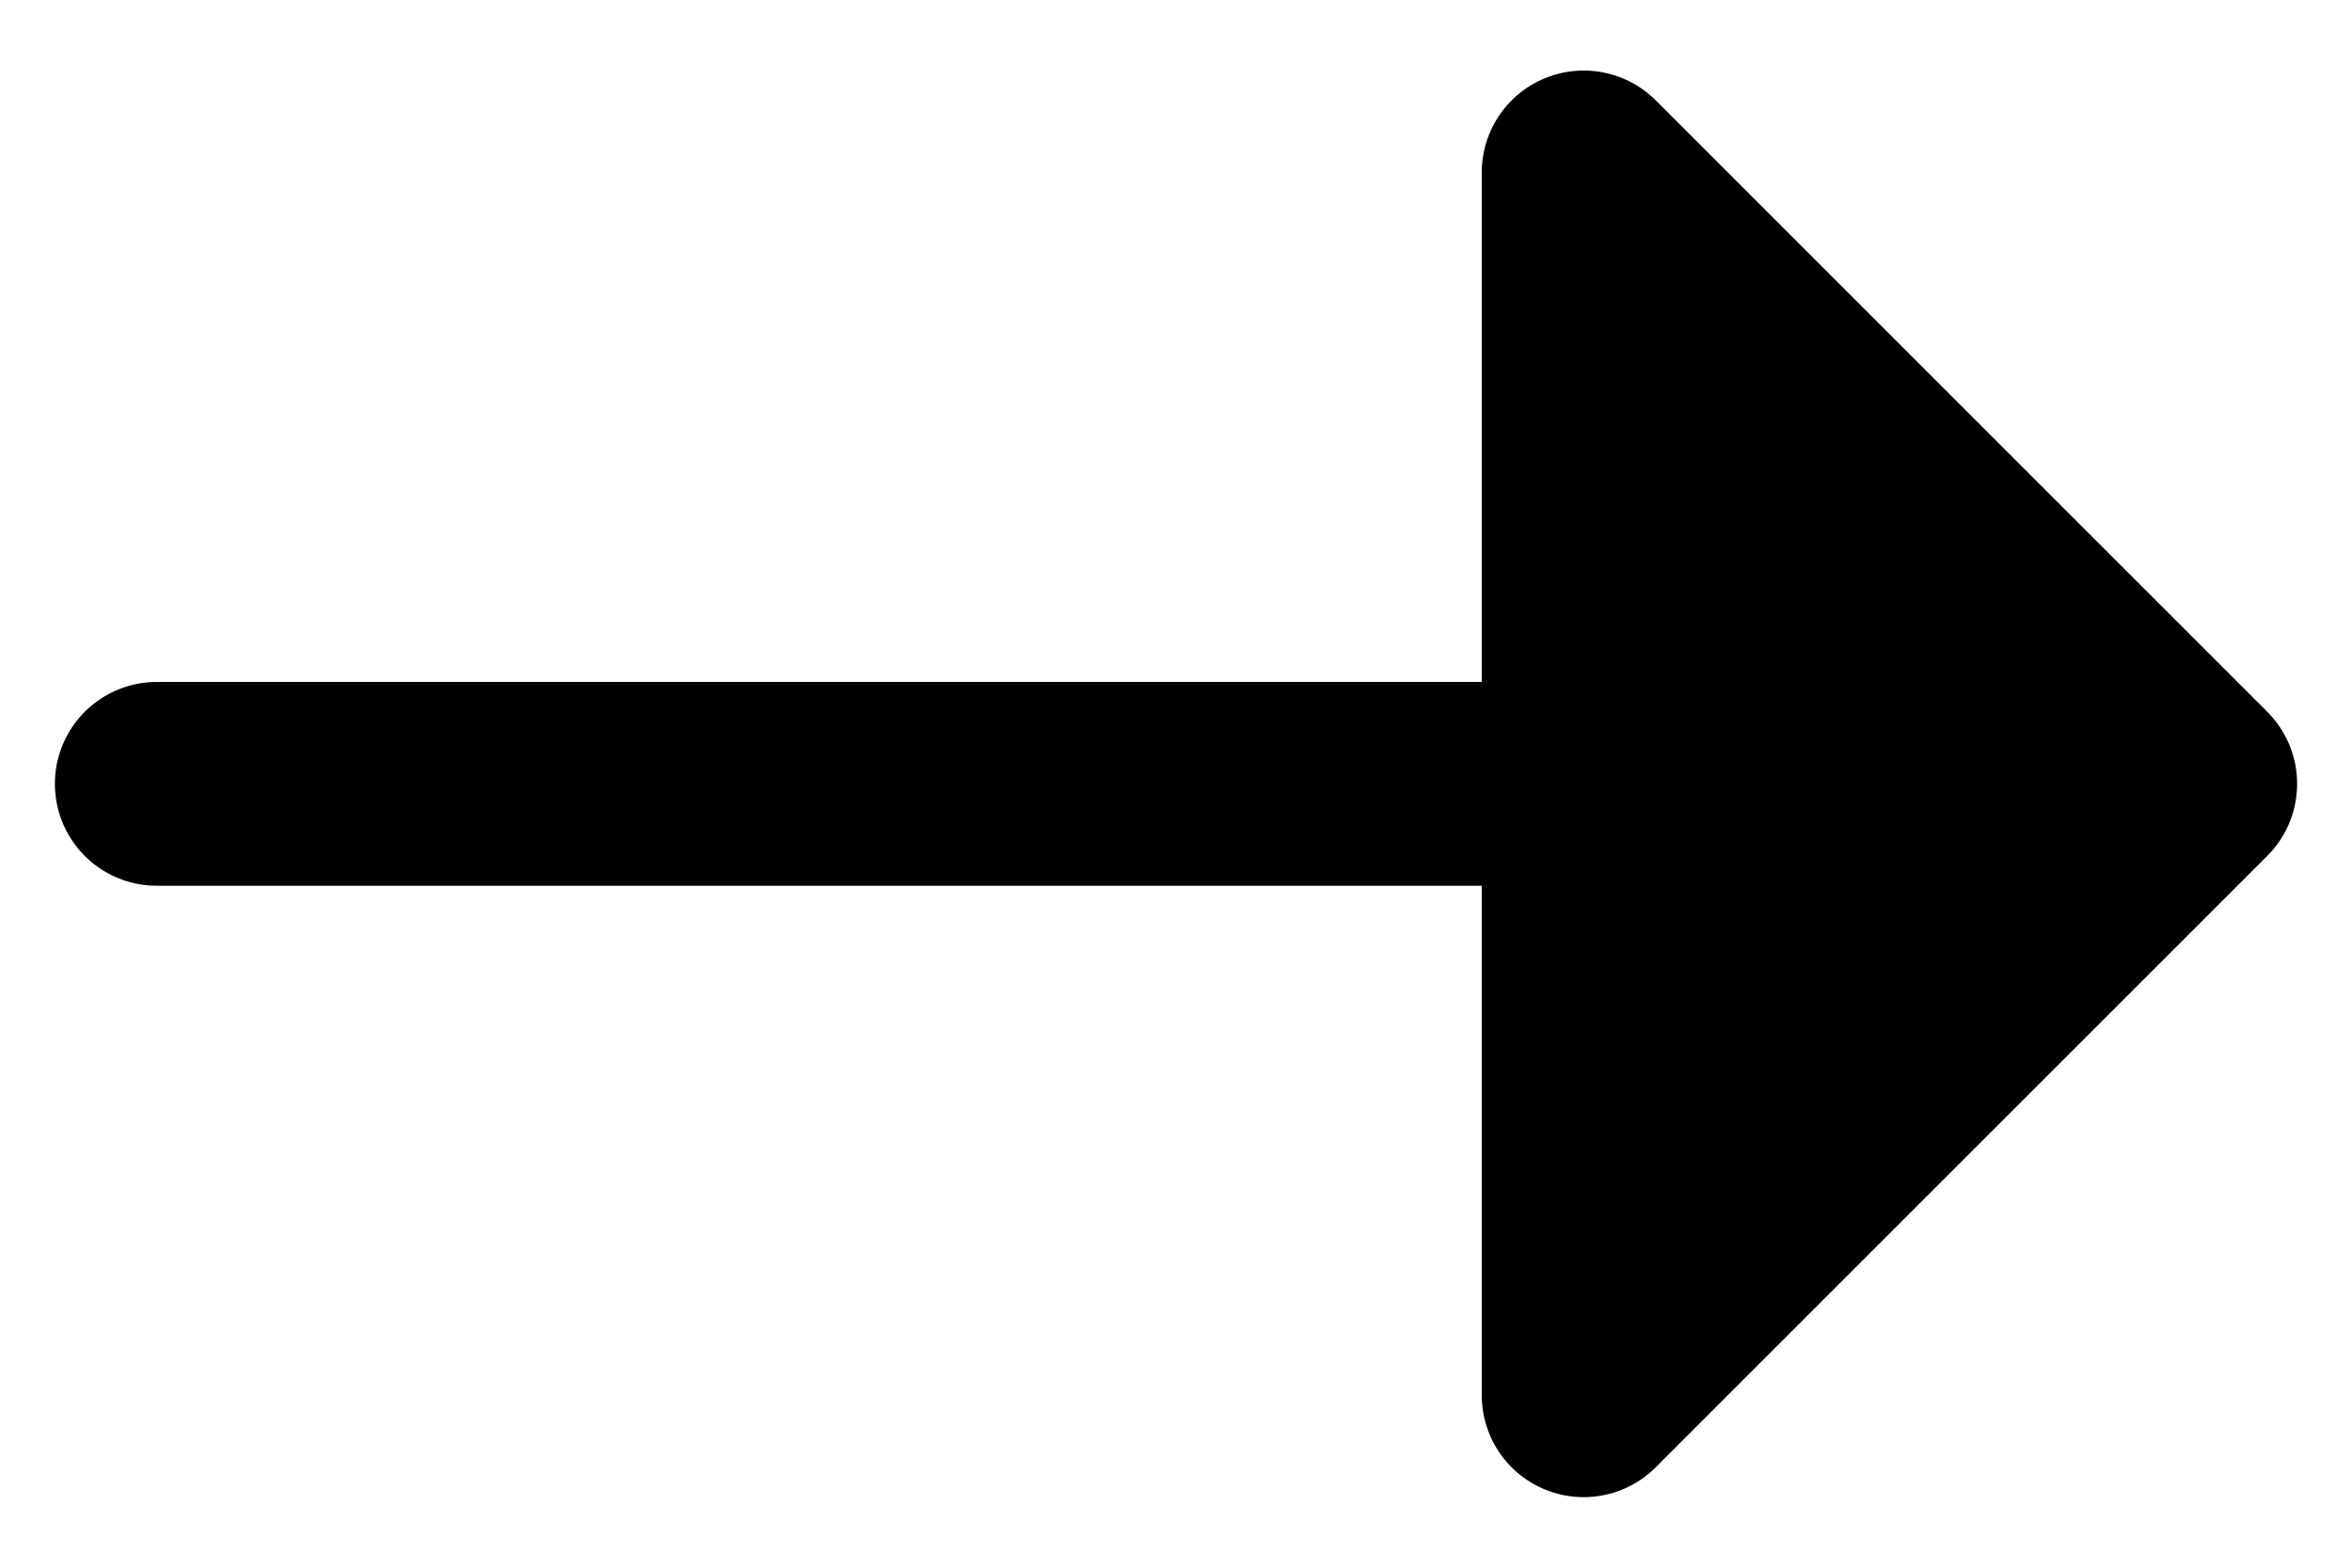
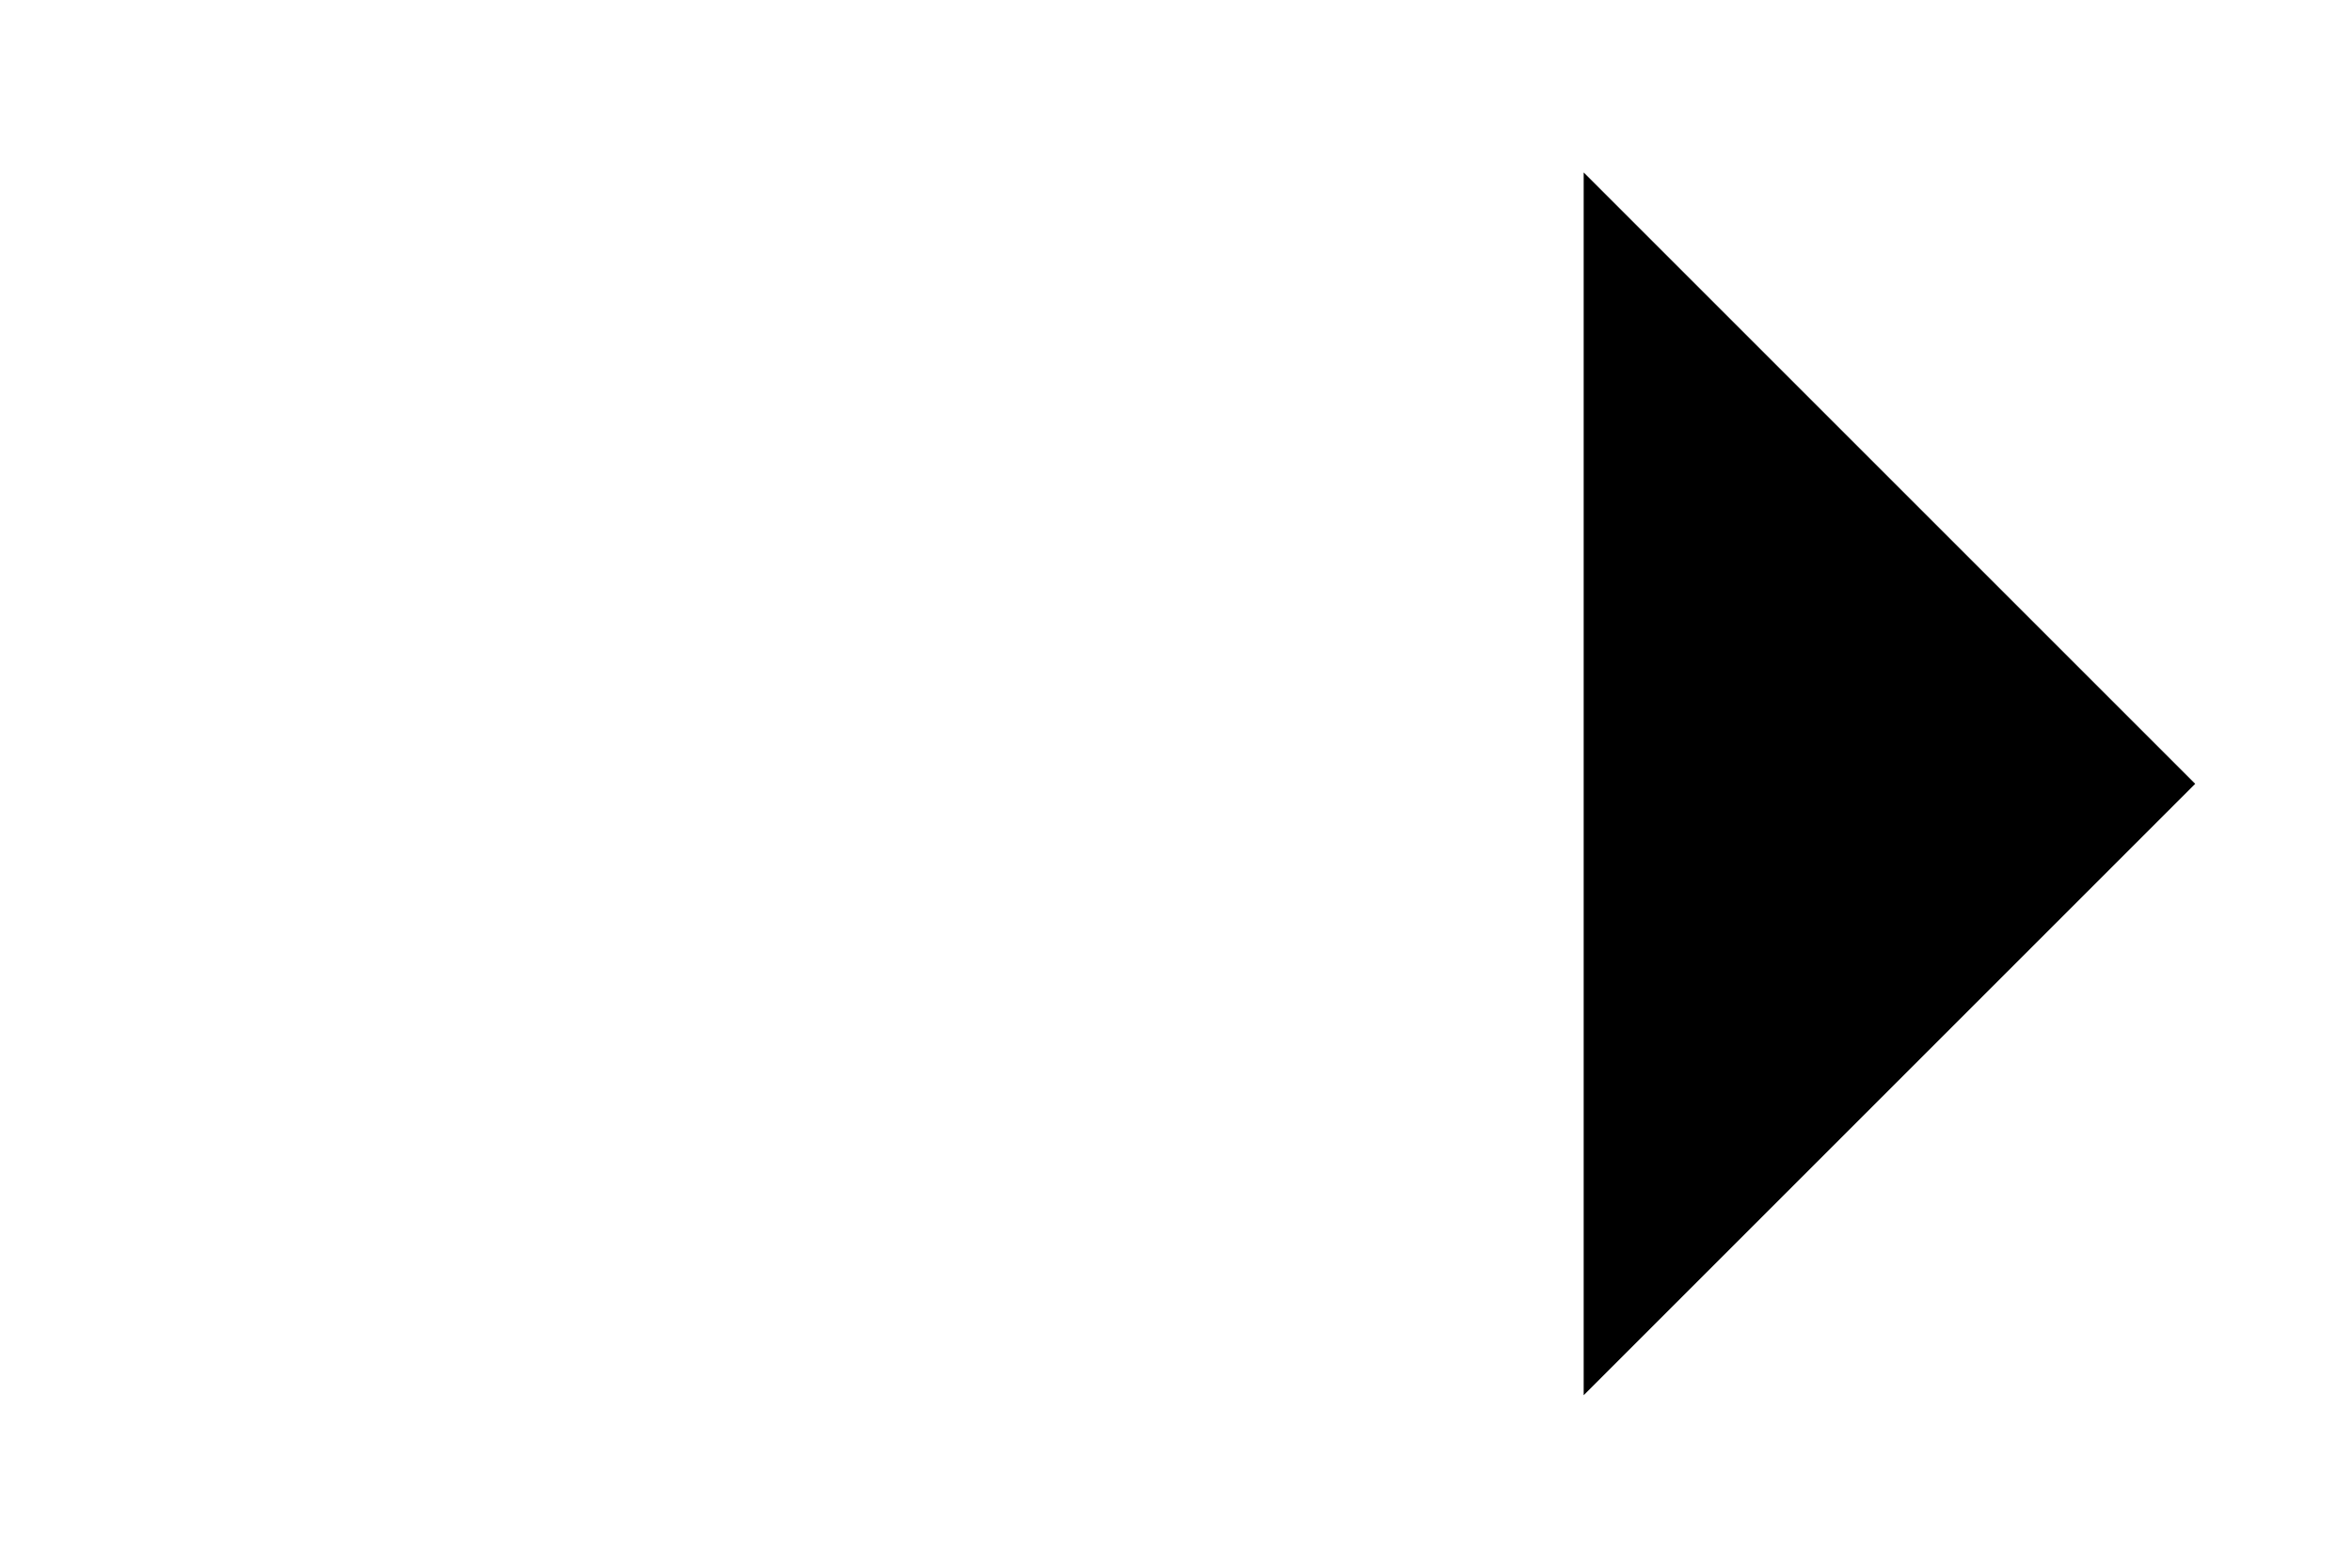
<svg xmlns="http://www.w3.org/2000/svg" width="15" height="10" viewBox="0 0 15 10" fill="none">
  <path d="M10.1 1.1L14 5L10.1 8.9V5V1.1Z" fill="black" />
-   <path d="M1 5H14M14 5L10.1 1.1V8.9L14 5Z" stroke="black" stroke-width="1.3" stroke-linecap="round" stroke-linejoin="round" />
</svg>